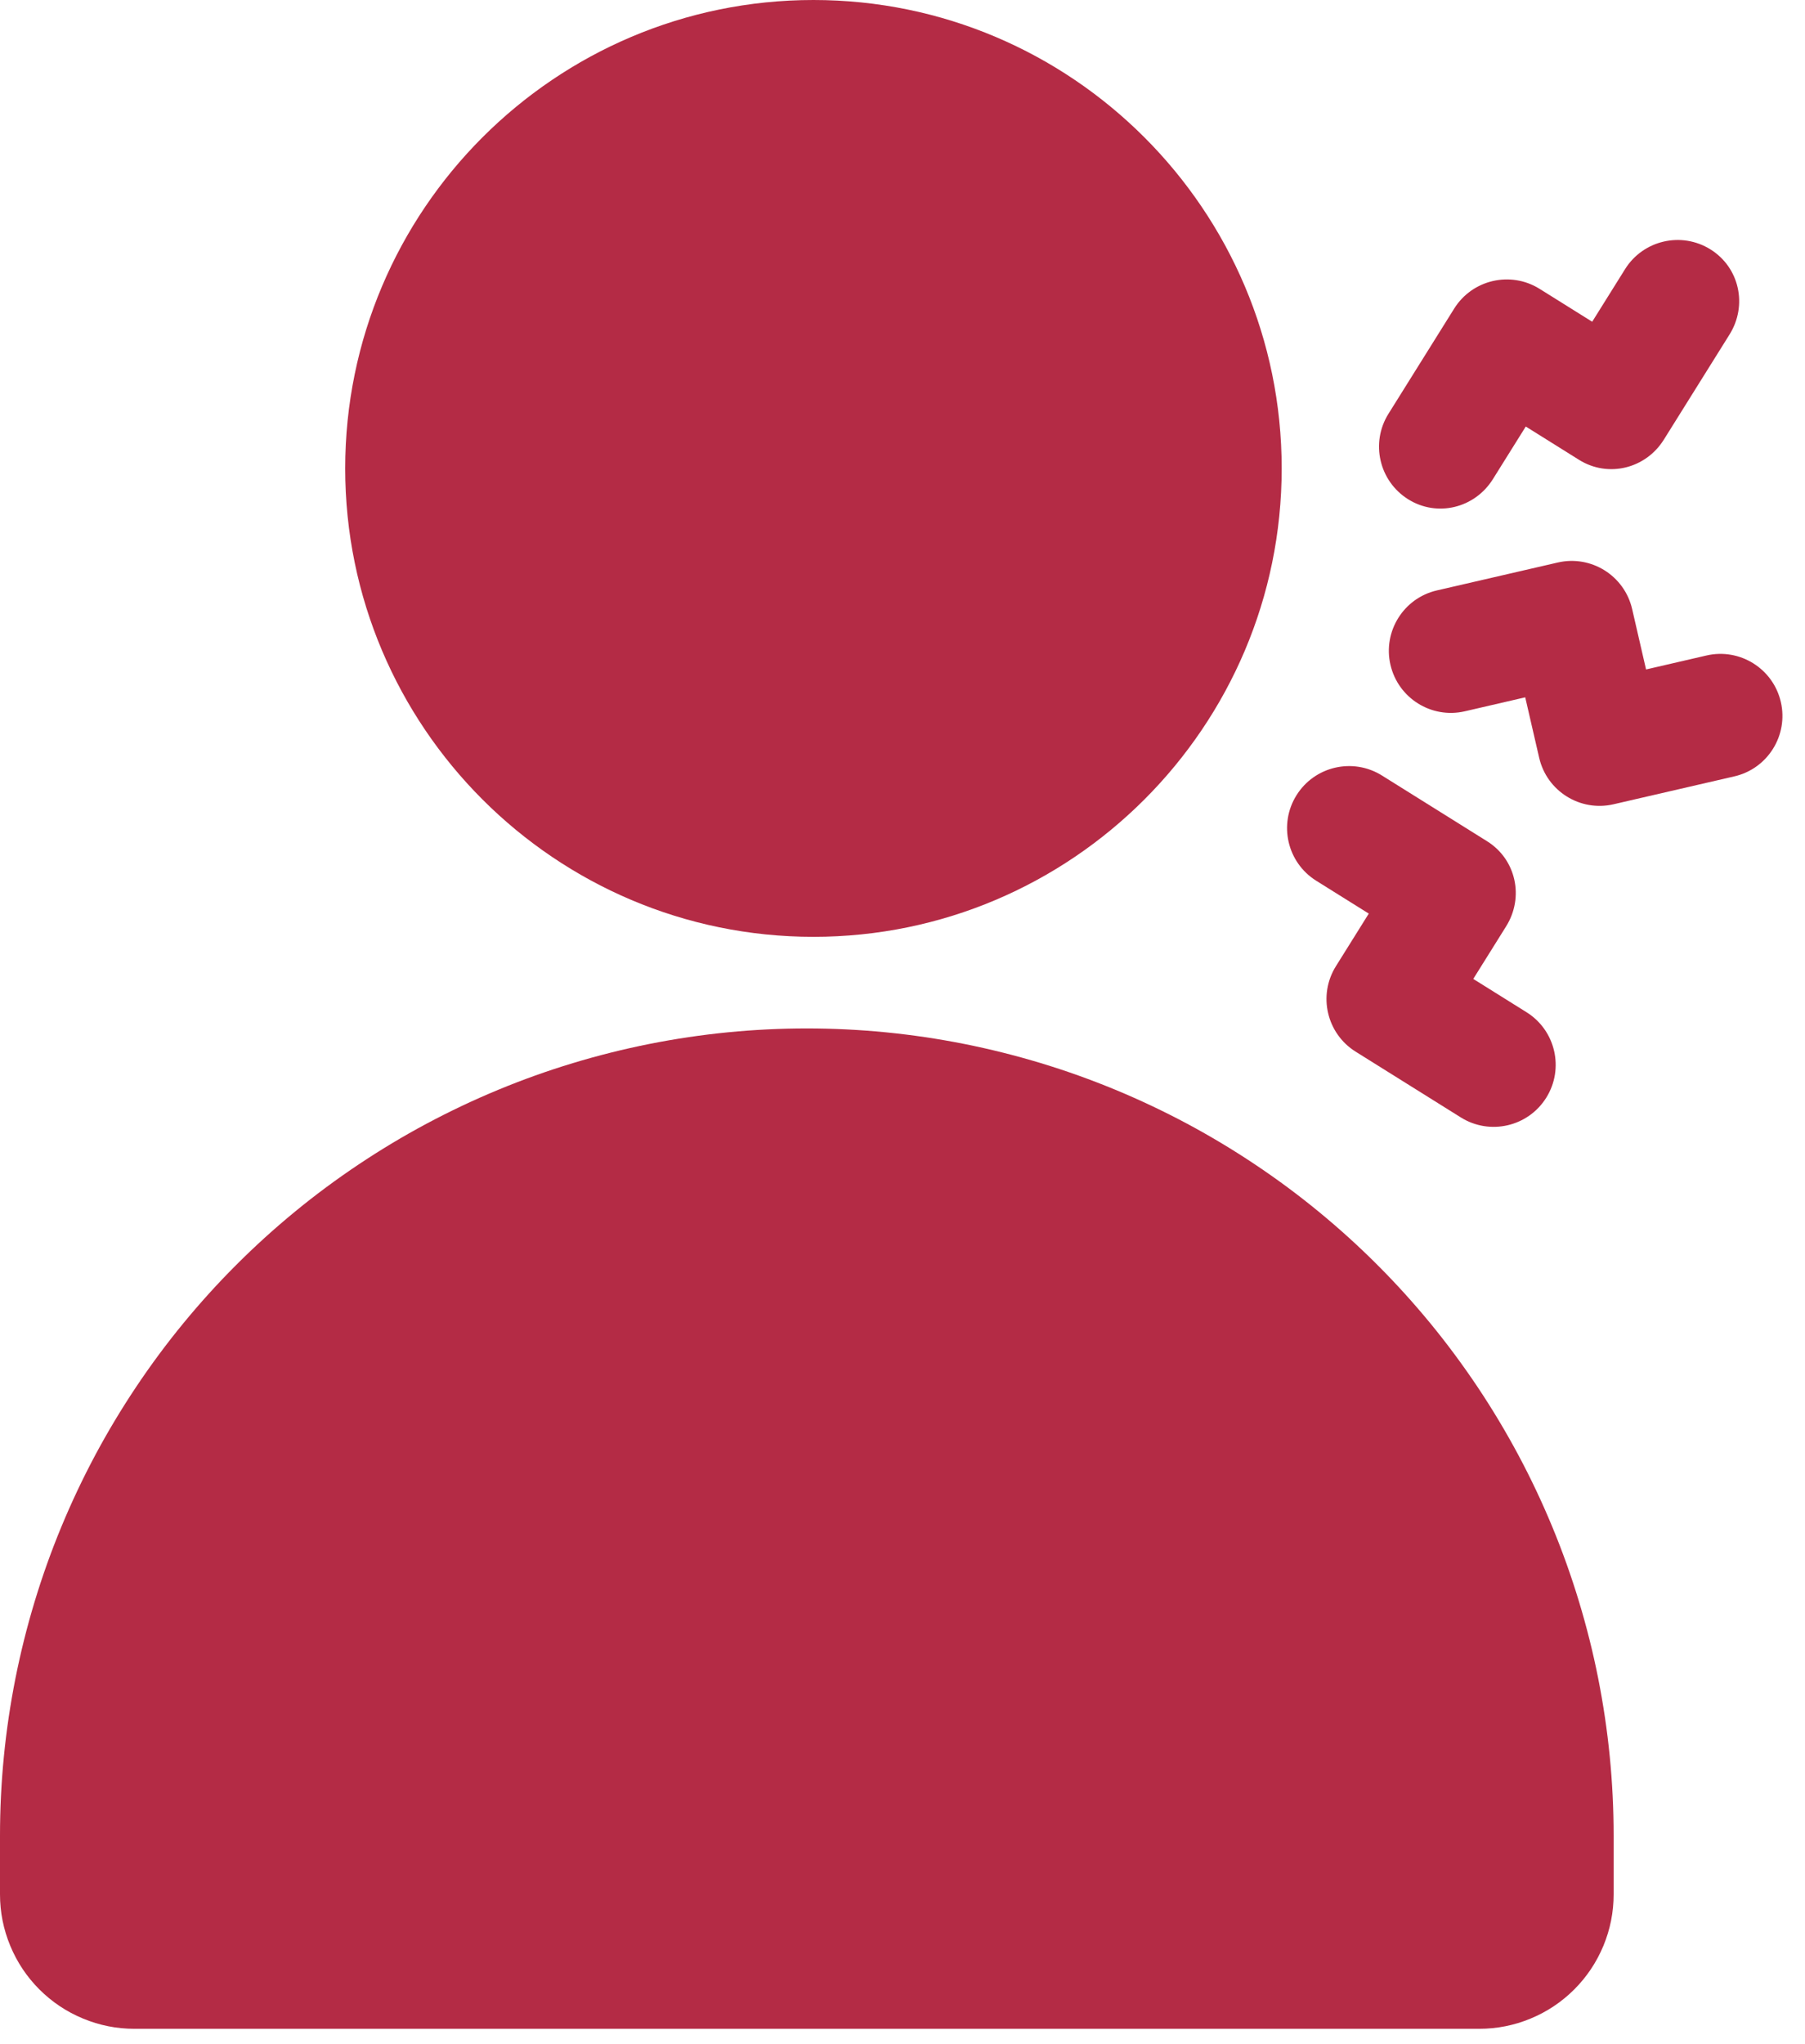
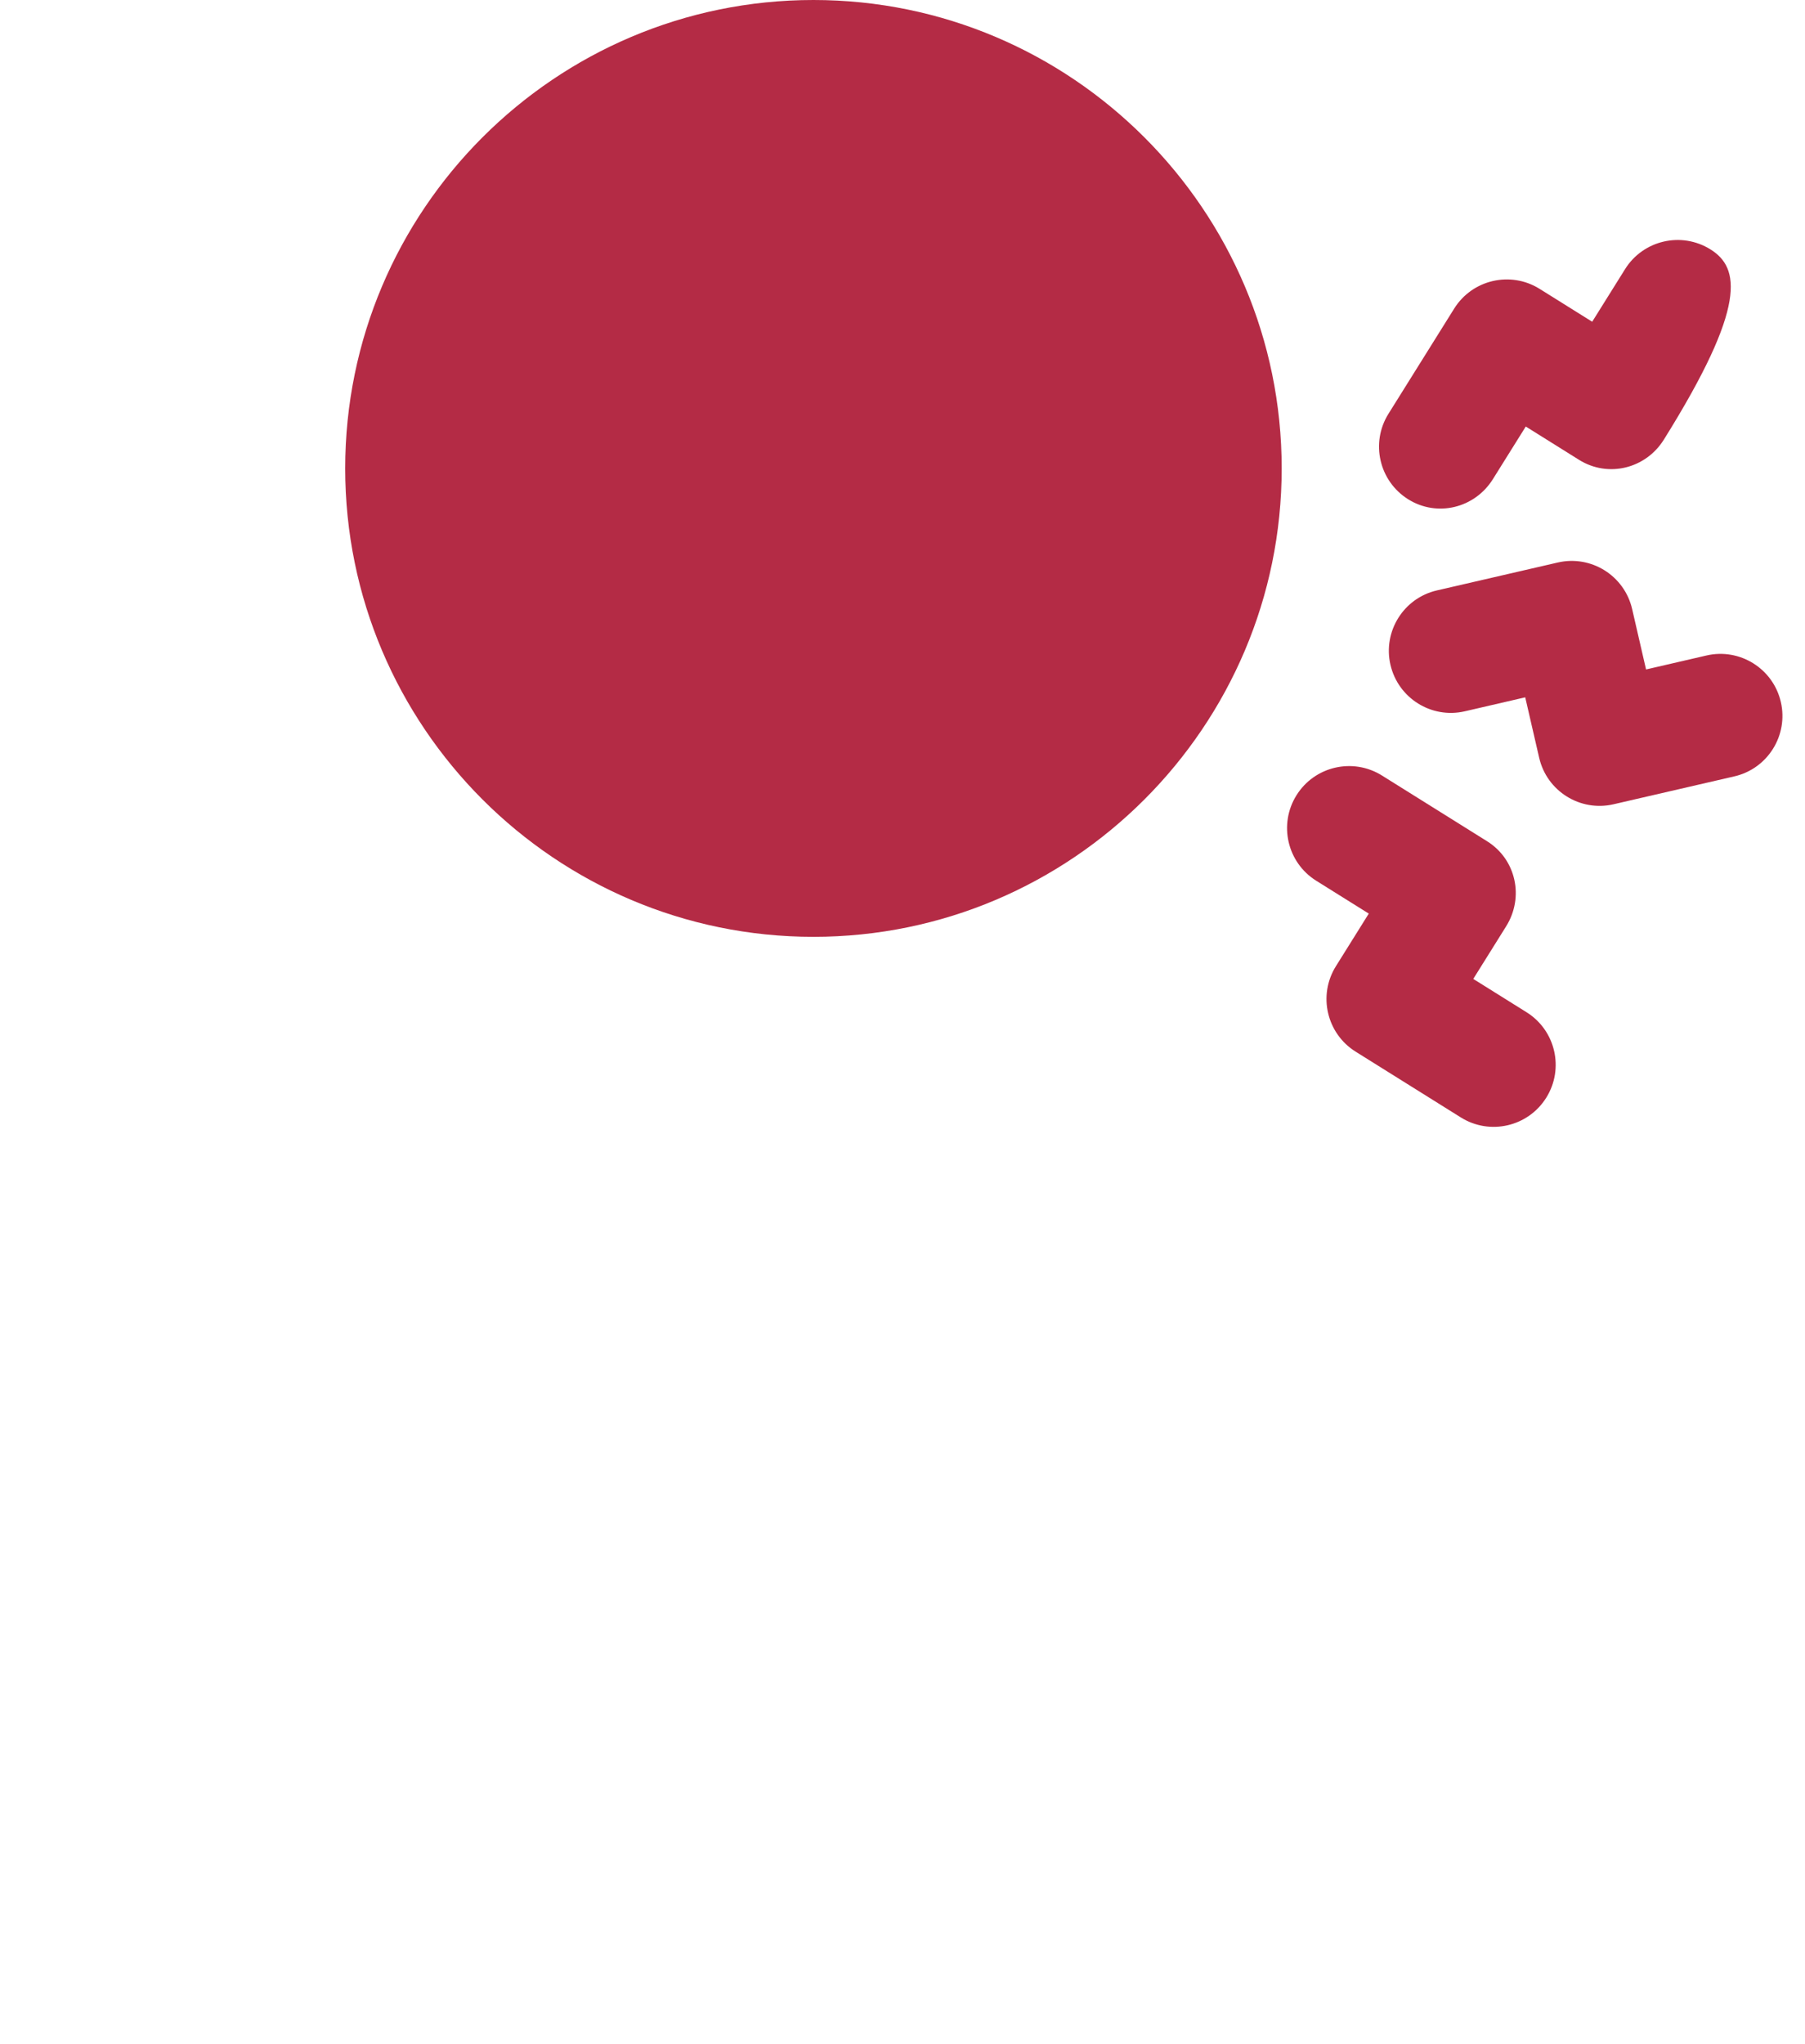
<svg xmlns="http://www.w3.org/2000/svg" width="100%" height="100%" viewBox="0 0 53 60" version="1.1" xml:space="preserve" style="fill-rule:evenodd;clip-rule:evenodd;stroke-linejoin:round;stroke-miterlimit:2;">
  <g transform="matrix(0.848,0.53,0.53,-0.848,39.804,13.69)">
-     <path d="M5.462,10.924C4.457,10.924 3.641,10.109 3.641,9.104L3.641,7.283L1.821,7.283C0.816,7.283 -0,6.468 -0,5.462L0,1.821C0,0.815 0.816,0 1.821,-0C2.826,-0 3.617,0.815 3.617,1.821L3.617,3.641L5.462,3.641C6.467,3.641 7.259,4.456 7.259,5.462L7.259,9.104C7.259,10.109 6.467,10.924 5.462,10.924Z" style="fill:rgb(180,43,69);fill-rule:nonzero;" />
+     <path d="M5.462,10.924C4.457,10.924 3.641,10.109 3.641,9.104L3.641,7.283L1.821,7.283C0.816,7.283 -0,6.468 -0,5.462L0,1.821C0,0.815 0.816,0 1.821,-0C2.826,-0 3.617,0.815 3.617,1.821L3.617,3.641L5.462,3.641C6.467,3.641 7.259,4.456 7.259,5.462C7.259,10.109 6.467,10.924 5.462,10.924Z" style="fill:rgb(180,43,69);fill-rule:nonzero;" />
  </g>
  <g transform="matrix(0.848,0.53,0.53,-0.848,40.093,19.683)">
    <path d="M10.832,5.683C10.121,6.394 8.968,6.394 8.257,5.683L6.97,4.395L5.683,5.683C4.971,6.394 3.819,6.394 3.108,5.683L0.533,3.108C-0.178,2.398 -0.178,1.244 0.533,0.533C1.245,-0.178 2.397,-0.178 3.108,0.533L4.395,1.821L5.683,0.533C6.394,-0.178 7.546,-0.178 8.257,0.533L10.832,3.108C11.543,3.819 11.543,4.972 10.832,5.683Z" style="fill:rgb(180,43,69);fill-rule:nonzero;" />
  </g>
  <g transform="matrix(0.848,0.53,0.53,-0.848,35.174,27.974)">
    <path d="M9.104,3.641L7.259,3.641L7.259,5.462C7.259,6.468 6.467,7.283 5.462,7.283L1.821,7.283C0.816,7.283 -0,6.468 0,5.462C0,4.456 0.816,3.641 1.821,3.641L3.641,3.641L3.641,1.821C3.641,0.815 4.457,0 5.462,0L9.104,0C10.109,-0 10.924,0.815 10.924,1.821C10.924,2.826 10.109,3.641 9.104,3.641Z" style="fill:rgb(180,43,69);fill-rule:nonzero;" />
  </g>
  <g transform="matrix(1,0,0,-1,-137.789,27.498)">
    <path d="M161.674,27.498C154.092,27.498 147.925,21.331 147.925,13.749C147.925,6.167 154.092,0 161.674,0C169.256,0 175.423,6.167 175.423,13.749C175.423,21.331 169.255,27.498 161.674,27.498Z" style="fill:rgb(180,43,69);fill-rule:nonzero;" />
  </g>
  <g transform="matrix(1,0,0,-1,0,59.55)">
-     <path d="M0,3.948L0,5.672C0,6.448 0.038,7.222 0.114,7.994C0.19,8.767 0.304,9.533 0.455,10.294C0.607,11.055 0.795,11.807 1.02,12.549C1.245,13.292 1.506,14.022 1.803,14.738C2.1,15.455 2.432,16.156 2.797,16.84C3.163,17.524 3.562,18.189 3.993,18.834C4.424,19.479 4.885,20.102 5.378,20.702C5.87,21.301 6.39,21.876 6.939,22.424C7.487,22.973 8.062,23.493 8.661,23.985C9.261,24.478 9.884,24.939 10.529,25.37C11.174,25.801 11.839,26.2 12.523,26.566C13.207,26.931 13.908,27.263 14.625,27.56C15.341,27.857 16.071,28.118 16.814,28.343C17.556,28.568 18.308,28.756 19.069,28.908C19.83,29.059 20.596,29.173 21.368,29.249C22.141,29.325 22.915,29.363 23.691,29.363C24.466,29.363 25.24,29.325 26.013,29.249C26.785,29.173 27.551,29.059 28.312,28.908C29.073,28.756 29.825,28.568 30.568,28.343C31.31,28.118 32.04,27.857 32.757,27.56C33.473,27.263 34.174,26.931 34.858,26.566C35.542,26.2 36.207,25.801 36.852,25.37C37.497,24.939 38.12,24.478 38.72,23.985C39.319,23.493 39.894,22.973 40.442,22.424C40.991,21.876 41.511,21.301 42.004,20.702C42.496,20.102 42.957,19.479 43.389,18.834C43.82,18.189 44.218,17.524 44.584,16.84C44.95,16.156 45.281,15.455 45.578,14.738C45.875,14.022 46.136,13.292 46.361,12.549C46.586,11.807 46.775,11.055 46.926,10.294C47.077,9.533 47.191,8.767 47.267,7.994C47.343,7.222 47.381,6.448 47.381,5.672L47.381,3.948C47.381,3.425 47.281,2.921 47.081,2.437C46.88,1.954 46.595,1.527 46.225,1.156C45.854,0.786 45.427,0.501 44.944,0.301C44.46,0.1 43.956,0 43.433,0L3.948,0C3.425,0 2.921,0.1 2.437,0.301C1.954,0.501 1.527,0.786 1.156,1.156C0.786,1.527 0.501,1.954 0.301,2.437C0.1,2.921 0,3.425 0,3.948Z" style="fill:rgb(180,43,69);fill-rule:nonzero;" />
-   </g>
+     </g>
</svg>